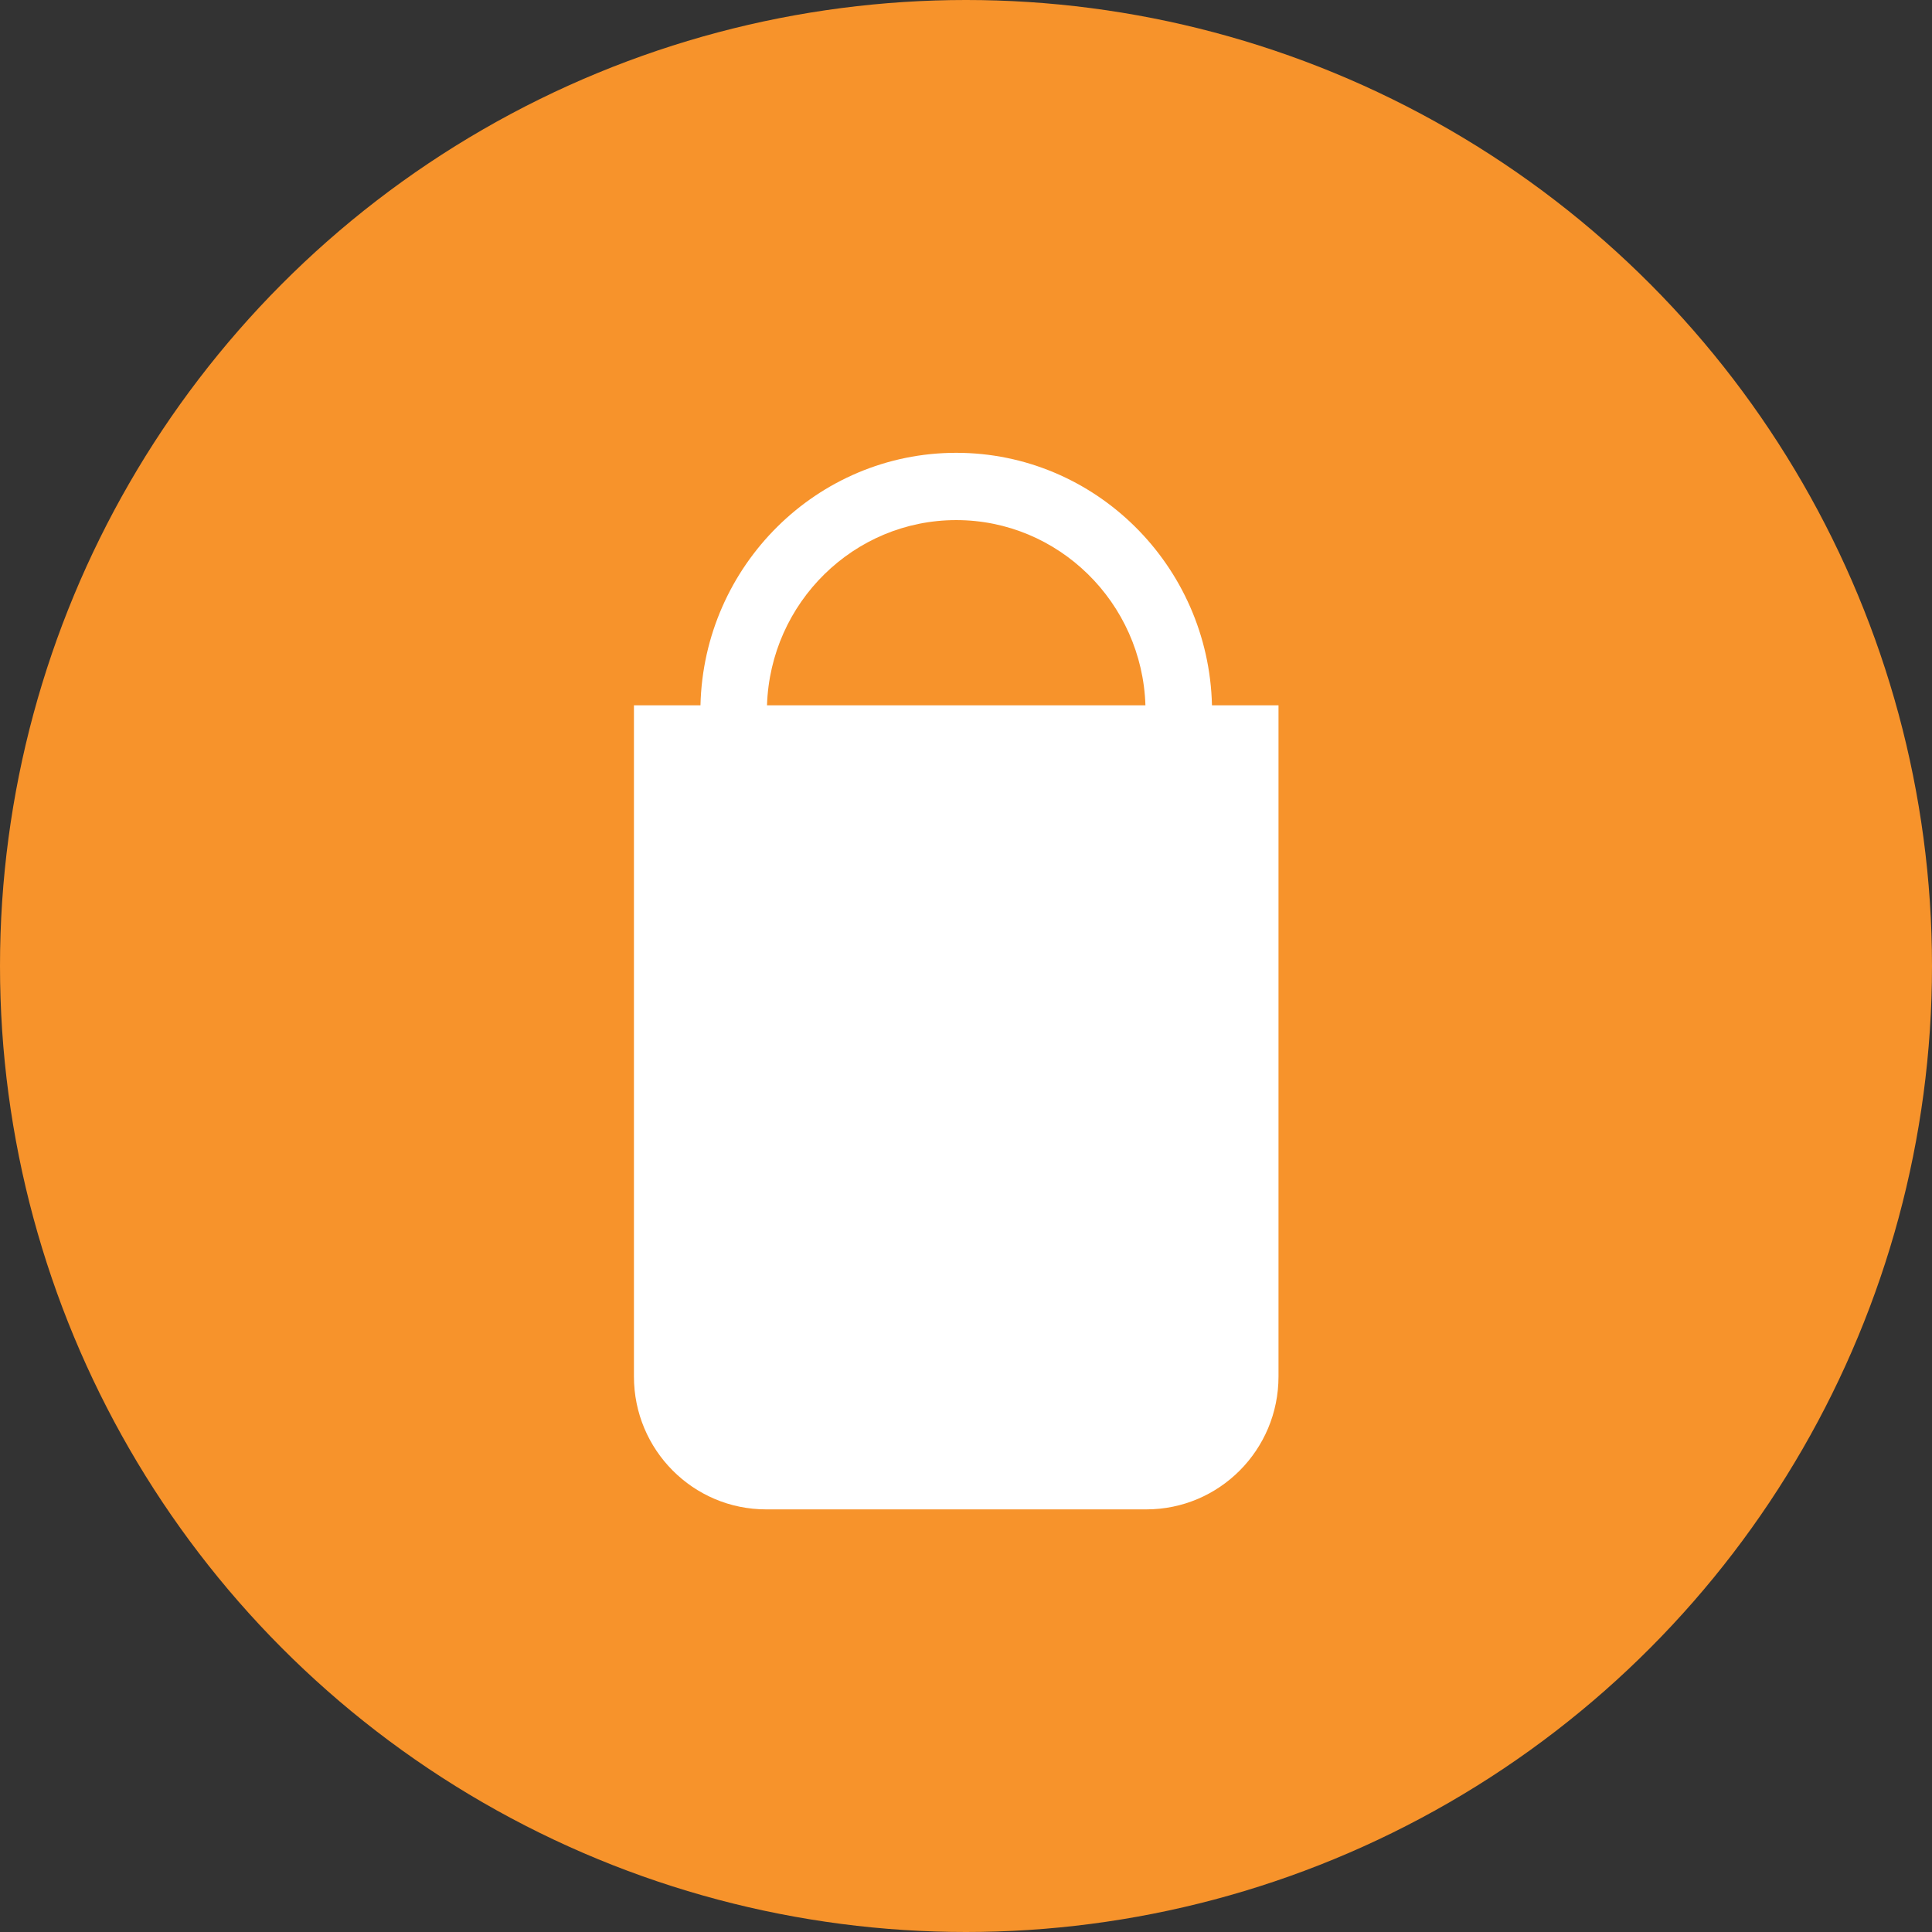
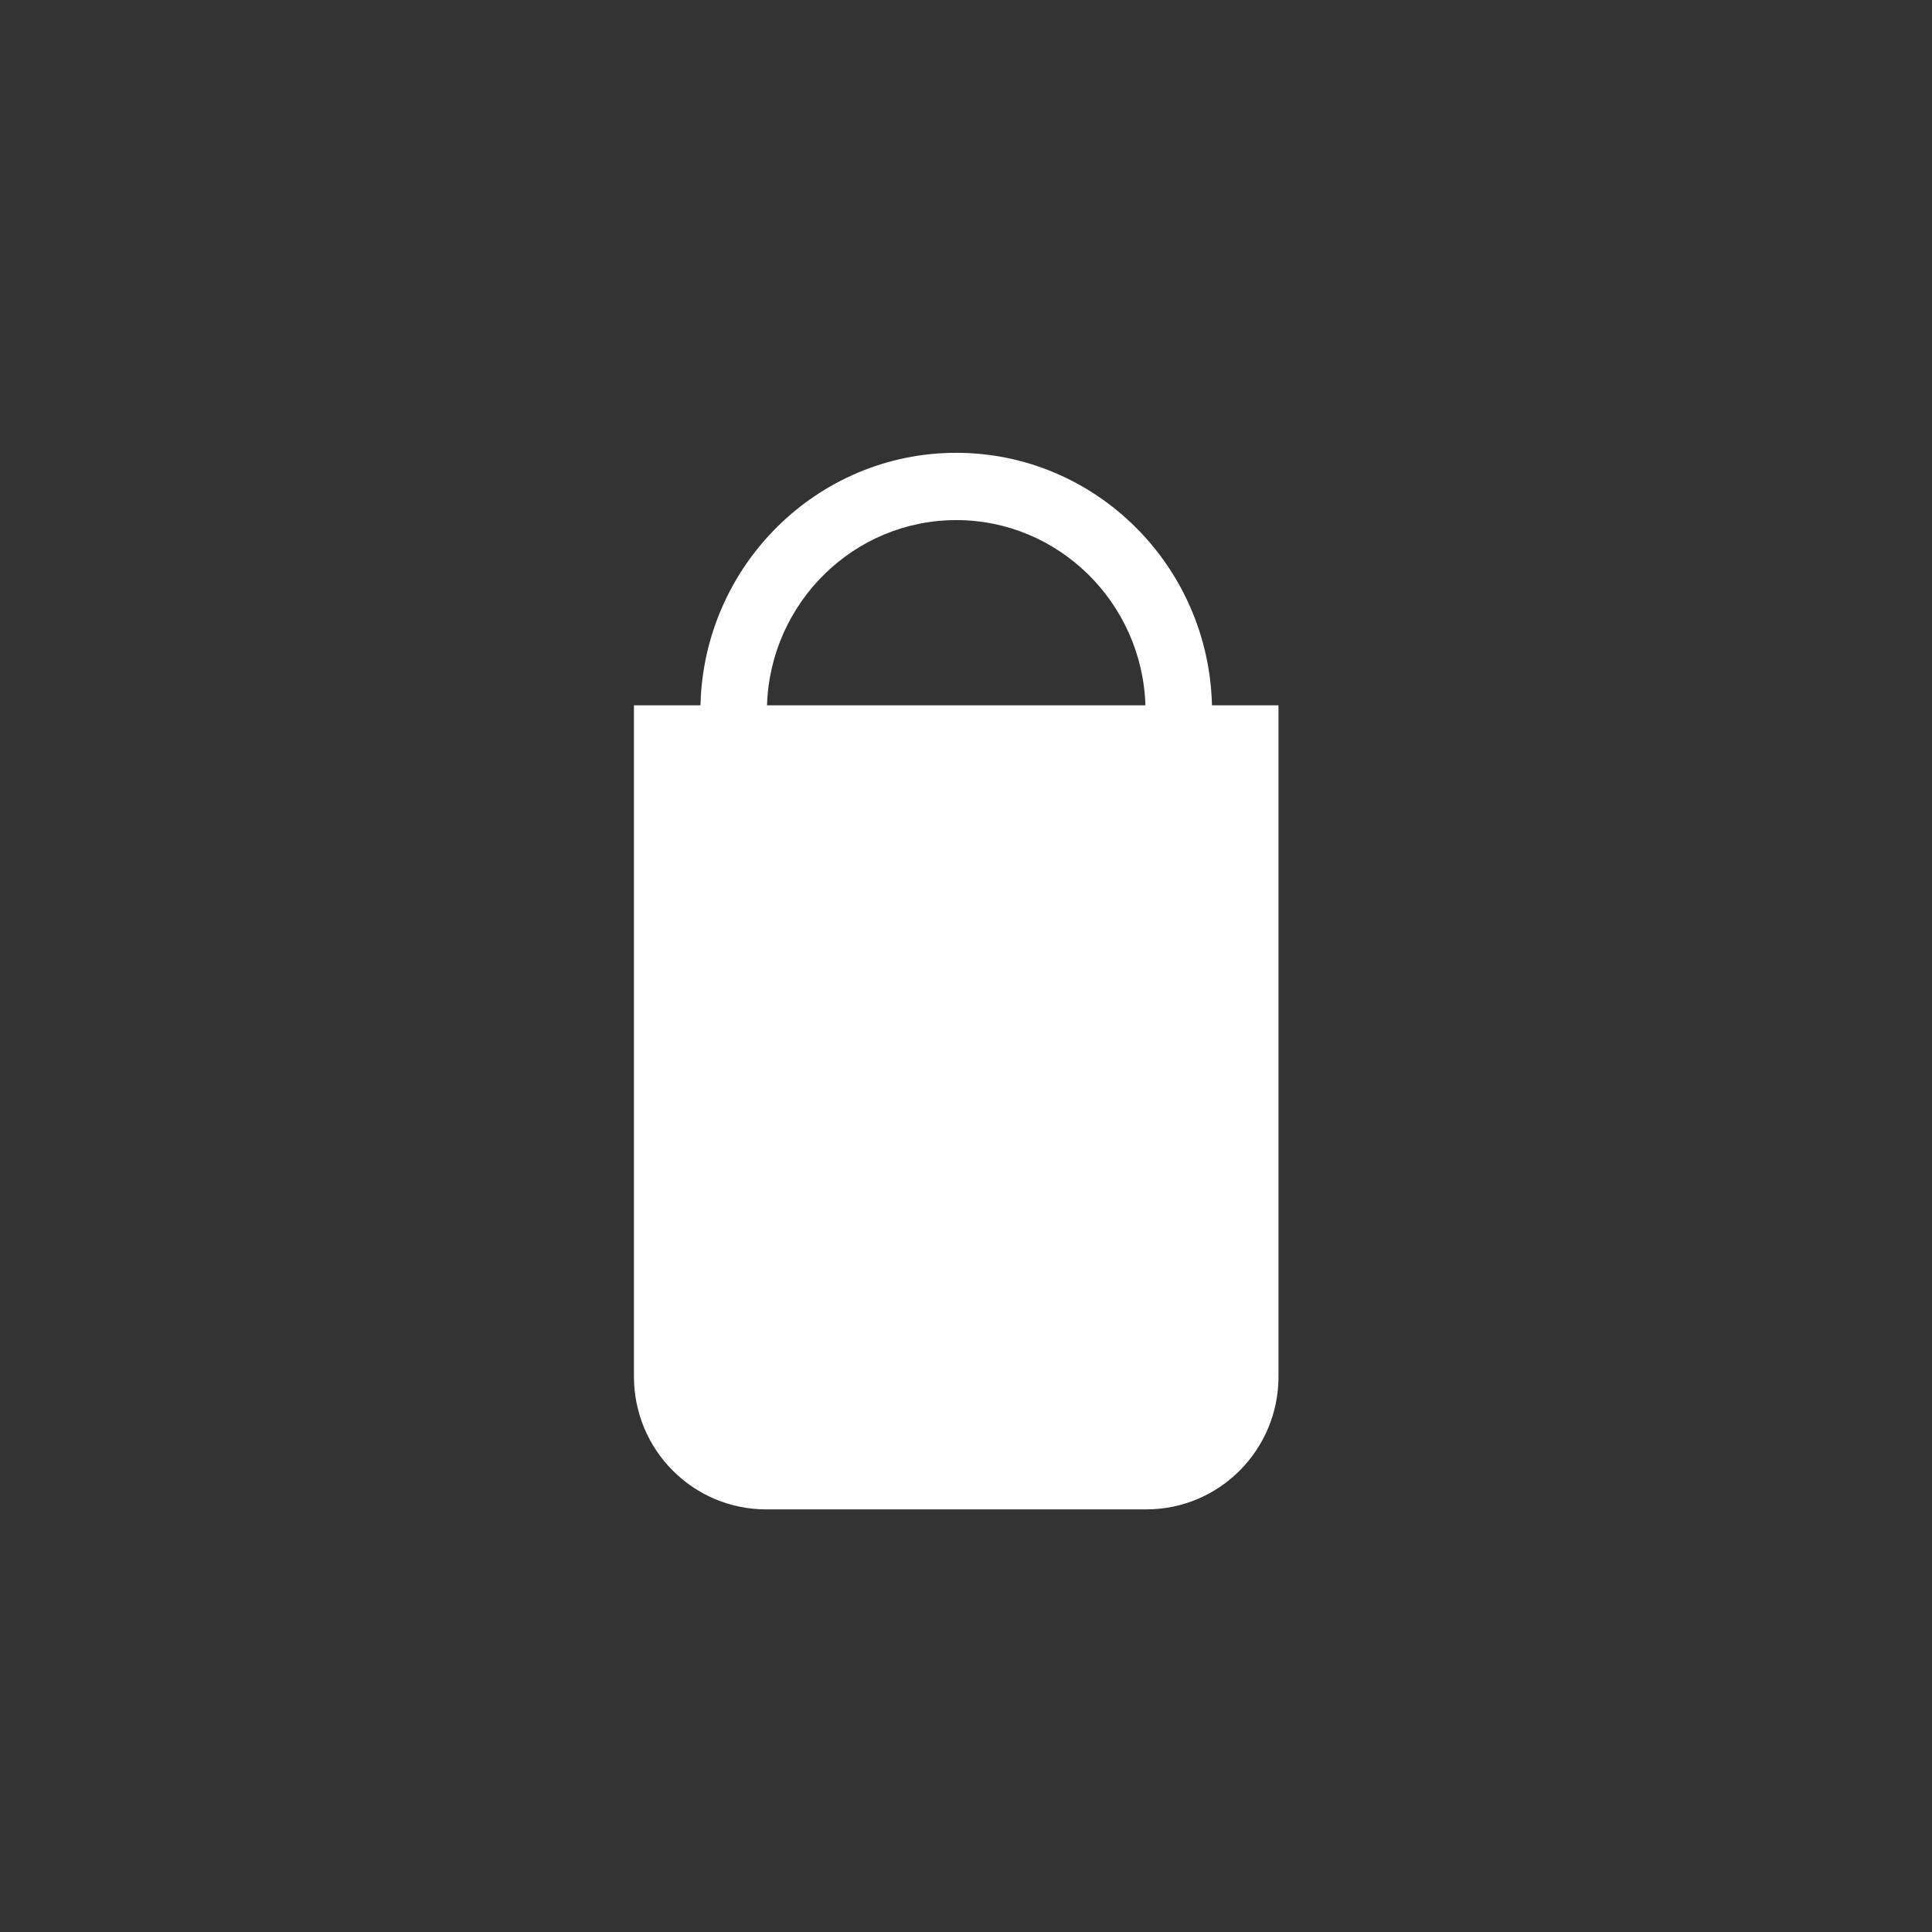
<svg xmlns="http://www.w3.org/2000/svg" width="64" height="64" viewBox="0 0 64 64" fill="none">
  <rect x="0" y="0" width="64" height="64" fill="#333333" stroke="none" />
-   <circle cx="32" cy="32" r="32" fill="#F7932B" />
  <path fill-rule="evenodd" clip-rule="evenodd" d="M40.148 23.365H42.352V45.6C42.352 48.03 40.392 50 37.974 50H25.378C22.96 50 21 48.03 21 45.6V23.365H23.204C23.312 18.734 27.071 15 31.676 15C36.28 15 40.04 18.733 40.148 23.365ZM37.944 23.365C37.836 19.963 35.066 17.229 31.676 17.229C28.285 17.229 25.516 19.962 25.408 23.365H26.613L26.613 23.365H36.959L36.959 23.365H37.944Z" fill="white" />
</svg>